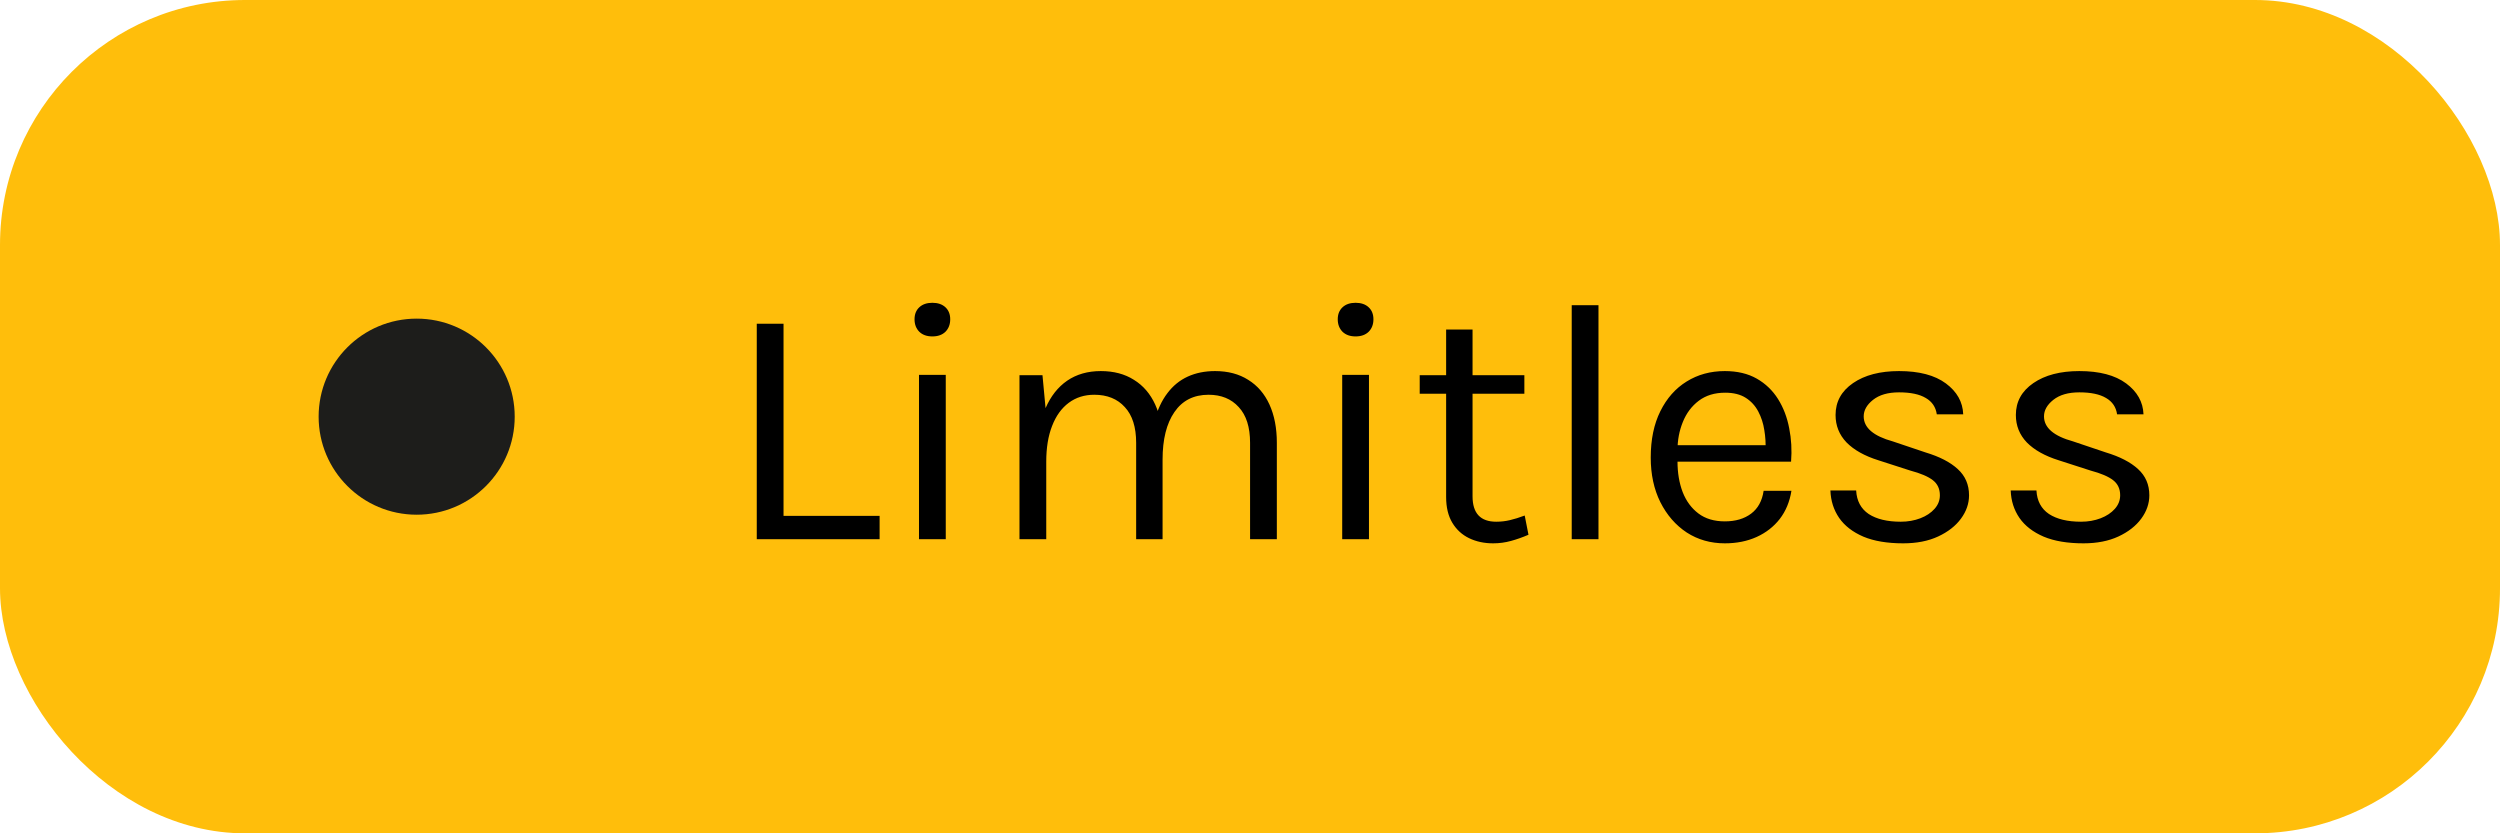
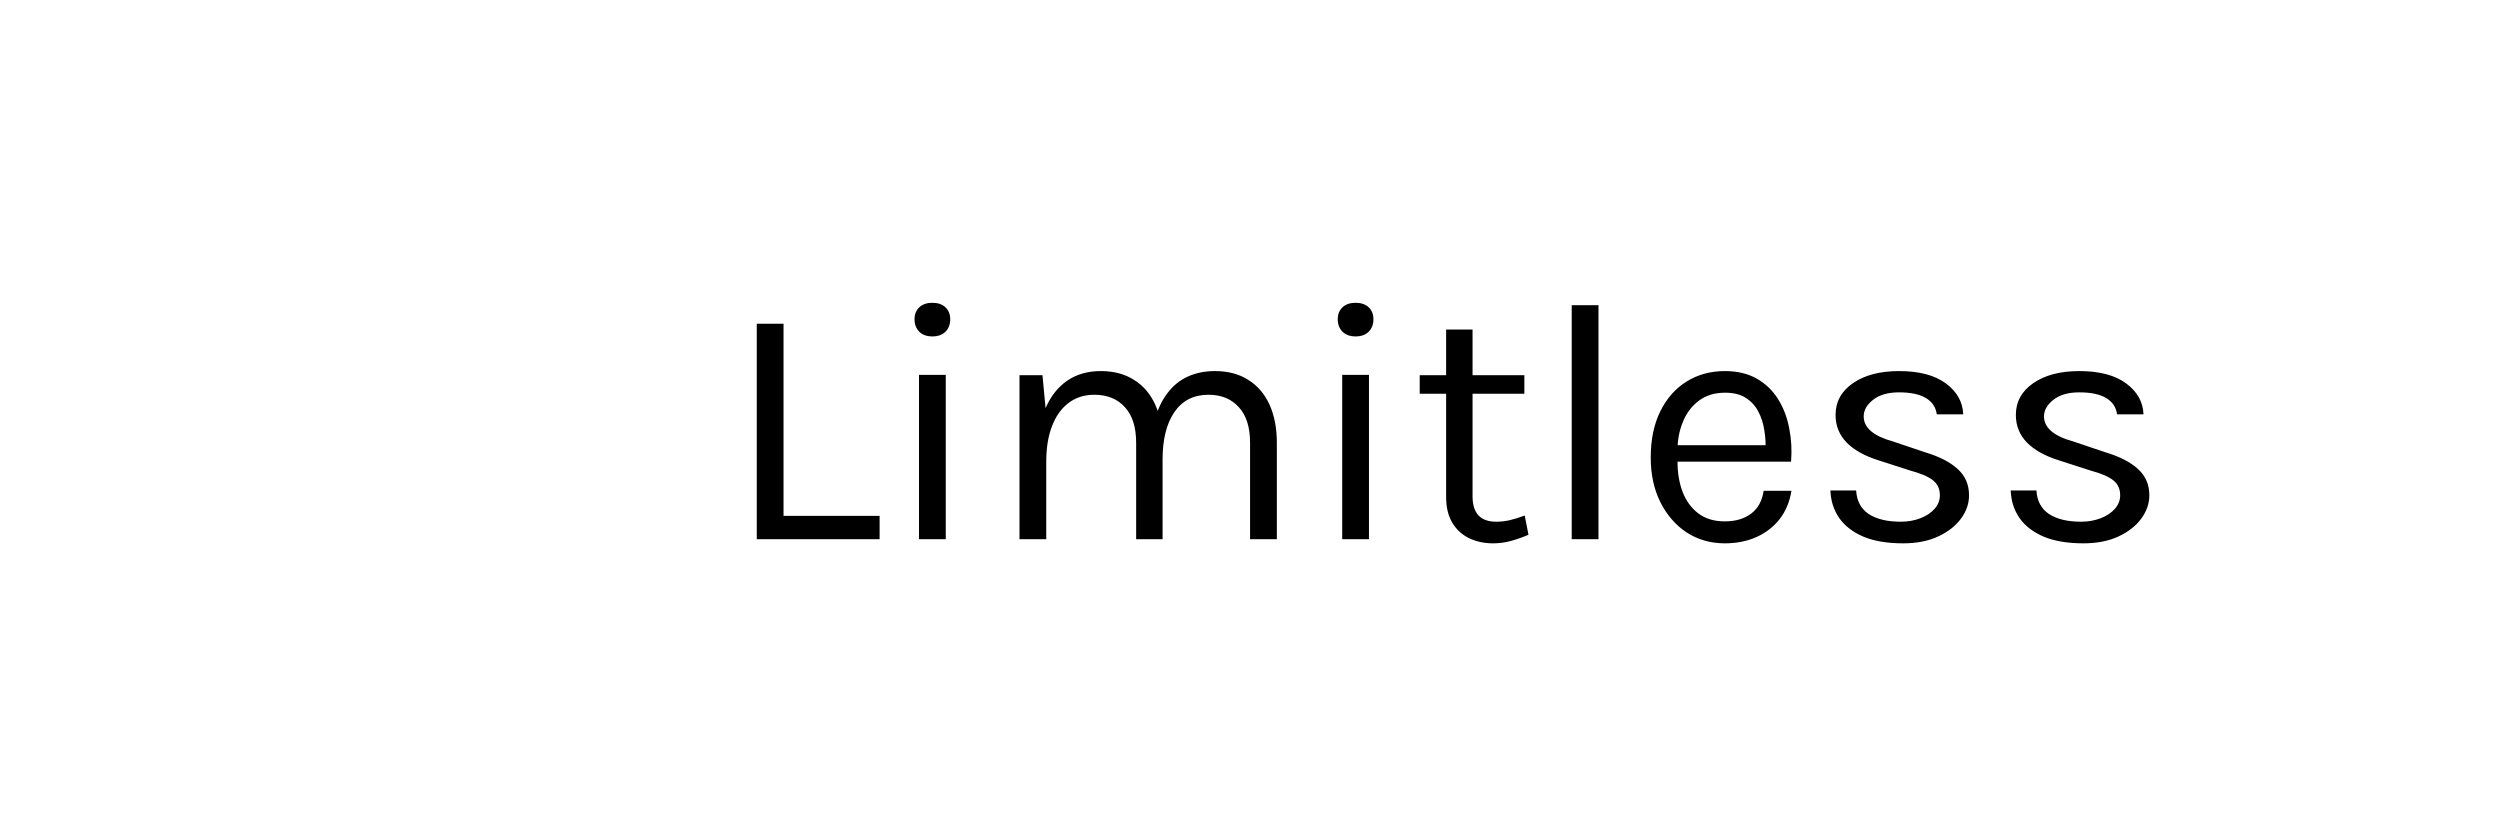
<svg xmlns="http://www.w3.org/2000/svg" width="102" height="34" viewBox="0 0 102 34" fill="none">
-   <rect width="102" height="34" rx="10" fill="#FFBE0B" />
-   <circle cx="17" cy="17" r="4" fill="#1D1D1B" />
  <path d="M31.968 13.208V21.048H35.888V22H30.876V13.208H31.968ZM38.041 13.726C37.817 13.726 37.639 13.663 37.509 13.537C37.378 13.406 37.313 13.236 37.313 13.026C37.313 12.821 37.378 12.657 37.509 12.536C37.639 12.415 37.817 12.354 38.041 12.354C38.265 12.354 38.442 12.415 38.573 12.536C38.703 12.657 38.769 12.821 38.769 13.026C38.769 13.236 38.703 13.406 38.573 13.537C38.442 13.663 38.265 13.726 38.041 13.726ZM37.495 22V15.294H38.587V22H37.495ZM51.003 22V18.066C51.003 17.427 50.849 16.941 50.541 16.61C50.237 16.274 49.827 16.106 49.309 16.106C48.702 16.106 48.238 16.342 47.916 16.813C47.594 17.28 47.433 17.926 47.433 18.752H46.929C46.929 18.15 46.987 17.623 47.104 17.17C47.225 16.717 47.4 16.342 47.629 16.043C47.857 15.74 48.135 15.513 48.462 15.364C48.788 15.215 49.159 15.14 49.575 15.14C50.102 15.14 50.552 15.259 50.926 15.497C51.304 15.73 51.593 16.066 51.794 16.505C51.994 16.944 52.095 17.464 52.095 18.066V22H51.003ZM41.595 22V15.308H42.533L42.659 16.652C42.869 16.167 43.163 15.793 43.541 15.532C43.923 15.271 44.381 15.14 44.913 15.14C45.44 15.14 45.89 15.259 46.264 15.497C46.642 15.73 46.931 16.066 47.132 16.505C47.332 16.944 47.433 17.464 47.433 18.066V22H46.355V18.066C46.355 17.427 46.201 16.941 45.893 16.61C45.589 16.274 45.174 16.106 44.647 16.106C44.245 16.106 43.898 16.216 43.604 16.435C43.31 16.654 43.083 16.969 42.925 17.38C42.766 17.786 42.687 18.271 42.687 18.836V22H41.595ZM55.308 13.726C55.084 13.726 54.907 13.663 54.776 13.537C54.646 13.406 54.58 13.236 54.58 13.026C54.58 12.821 54.646 12.657 54.776 12.536C54.907 12.415 55.084 12.354 55.308 12.354C55.532 12.354 55.71 12.415 55.84 12.536C55.971 12.657 56.036 12.821 56.036 13.026C56.036 13.236 55.971 13.406 55.84 13.537C55.71 13.663 55.532 13.726 55.308 13.726ZM54.762 22V15.294H55.854V22H54.762ZM60.92 22.168C60.556 22.168 60.23 22.098 59.94 21.958C59.651 21.818 59.422 21.608 59.254 21.328C59.086 21.048 59.002 20.698 59.002 20.278V13.446H60.08V20.25C60.08 20.941 60.402 21.286 61.046 21.286C61.238 21.286 61.422 21.265 61.599 21.223C61.781 21.181 61.984 21.118 62.208 21.034L62.362 21.818C62.124 21.921 61.886 22.005 61.648 22.07C61.415 22.135 61.172 22.168 60.92 22.168ZM57.924 16.064V15.308H62.194V16.064H57.924ZM64.126 22V12.452H65.218V22H64.126ZM70.374 22.168C69.795 22.168 69.277 22.021 68.82 21.727C68.367 21.428 68.008 21.015 67.742 20.488C67.48 19.961 67.35 19.354 67.35 18.668C67.35 17.935 67.48 17.305 67.742 16.778C68.003 16.251 68.36 15.847 68.813 15.567C69.27 15.282 69.79 15.14 70.374 15.14C70.882 15.14 71.316 15.243 71.676 15.448C72.035 15.653 72.324 15.931 72.544 16.281C72.763 16.631 72.915 17.028 72.999 17.471C73.087 17.91 73.113 18.365 73.076 18.836H68.232V18.164H72.355L72.033 18.374C72.047 18.099 72.03 17.823 71.984 17.548C71.942 17.273 71.86 17.021 71.739 16.792C71.617 16.559 71.447 16.372 71.228 16.232C71.008 16.092 70.728 16.022 70.388 16.022C69.958 16.022 69.599 16.132 69.31 16.351C69.02 16.57 68.803 16.86 68.659 17.219C68.514 17.574 68.442 17.959 68.442 18.374V18.822C68.442 19.289 68.512 19.706 68.652 20.075C68.796 20.444 69.011 20.735 69.296 20.95C69.58 21.165 69.94 21.272 70.374 21.272C70.808 21.272 71.165 21.167 71.445 20.957C71.725 20.747 71.895 20.437 71.956 20.026H73.09C73.02 20.469 72.861 20.852 72.614 21.174C72.366 21.491 72.051 21.736 71.669 21.909C71.286 22.082 70.854 22.168 70.374 22.168ZM77.649 22.168C77.001 22.168 76.459 22.077 76.025 21.895C75.591 21.708 75.262 21.454 75.038 21.132C74.814 20.805 74.695 20.432 74.681 20.012H75.731C75.754 20.437 75.925 20.756 76.242 20.971C76.564 21.181 77.001 21.286 77.551 21.286C77.841 21.286 78.106 21.239 78.349 21.146C78.592 21.053 78.785 20.924 78.93 20.761C79.075 20.598 79.147 20.413 79.147 20.208C79.147 19.947 79.052 19.741 78.86 19.592C78.669 19.443 78.363 19.312 77.943 19.2L76.641 18.78C76.076 18.603 75.642 18.36 75.339 18.052C75.04 17.739 74.891 17.366 74.891 16.932C74.891 16.391 75.129 15.957 75.605 15.63C76.081 15.303 76.707 15.14 77.481 15.14C78.302 15.14 78.939 15.308 79.392 15.644C79.845 15.98 80.081 16.4 80.099 16.904H79.021C78.979 16.61 78.83 16.388 78.573 16.239C78.317 16.085 77.953 16.008 77.481 16.008C77.028 16.008 76.674 16.111 76.417 16.316C76.165 16.517 76.039 16.741 76.039 16.988C76.039 17.45 76.436 17.791 77.229 18.01L78.559 18.458C79.133 18.631 79.572 18.857 79.875 19.137C80.183 19.417 80.337 19.774 80.337 20.208C80.337 20.544 80.228 20.861 80.008 21.16C79.789 21.459 79.478 21.701 79.077 21.888C78.676 22.075 78.2 22.168 77.649 22.168ZM85.005 22.168C84.356 22.168 83.815 22.077 83.381 21.895C82.947 21.708 82.618 21.454 82.394 21.132C82.17 20.805 82.051 20.432 82.037 20.012H83.087C83.11 20.437 83.28 20.756 83.598 20.971C83.92 21.181 84.356 21.286 84.907 21.286C85.196 21.286 85.462 21.239 85.705 21.146C85.947 21.053 86.141 20.924 86.286 20.761C86.43 20.598 86.503 20.413 86.503 20.208C86.503 19.947 86.407 19.741 86.216 19.592C86.024 19.443 85.719 19.312 85.299 19.2L83.997 18.78C83.432 18.603 82.998 18.36 82.695 18.052C82.396 17.739 82.247 17.366 82.247 16.932C82.247 16.391 82.485 15.957 82.961 15.63C83.437 15.303 84.062 15.14 84.837 15.14C85.658 15.14 86.295 15.308 86.748 15.644C87.2 15.98 87.436 16.4 87.455 16.904H86.377C86.335 16.61 86.185 16.388 85.929 16.239C85.672 16.085 85.308 16.008 84.837 16.008C84.384 16.008 84.029 16.111 83.773 16.316C83.521 16.517 83.395 16.741 83.395 16.988C83.395 17.45 83.791 17.791 84.585 18.01L85.915 18.458C86.489 18.631 86.927 18.857 87.231 19.137C87.539 19.417 87.693 19.774 87.693 20.208C87.693 20.544 87.583 20.861 87.364 21.16C87.144 21.459 86.834 21.701 86.433 21.888C86.031 22.075 85.555 22.168 85.005 22.168Z" fill="black" />
</svg>